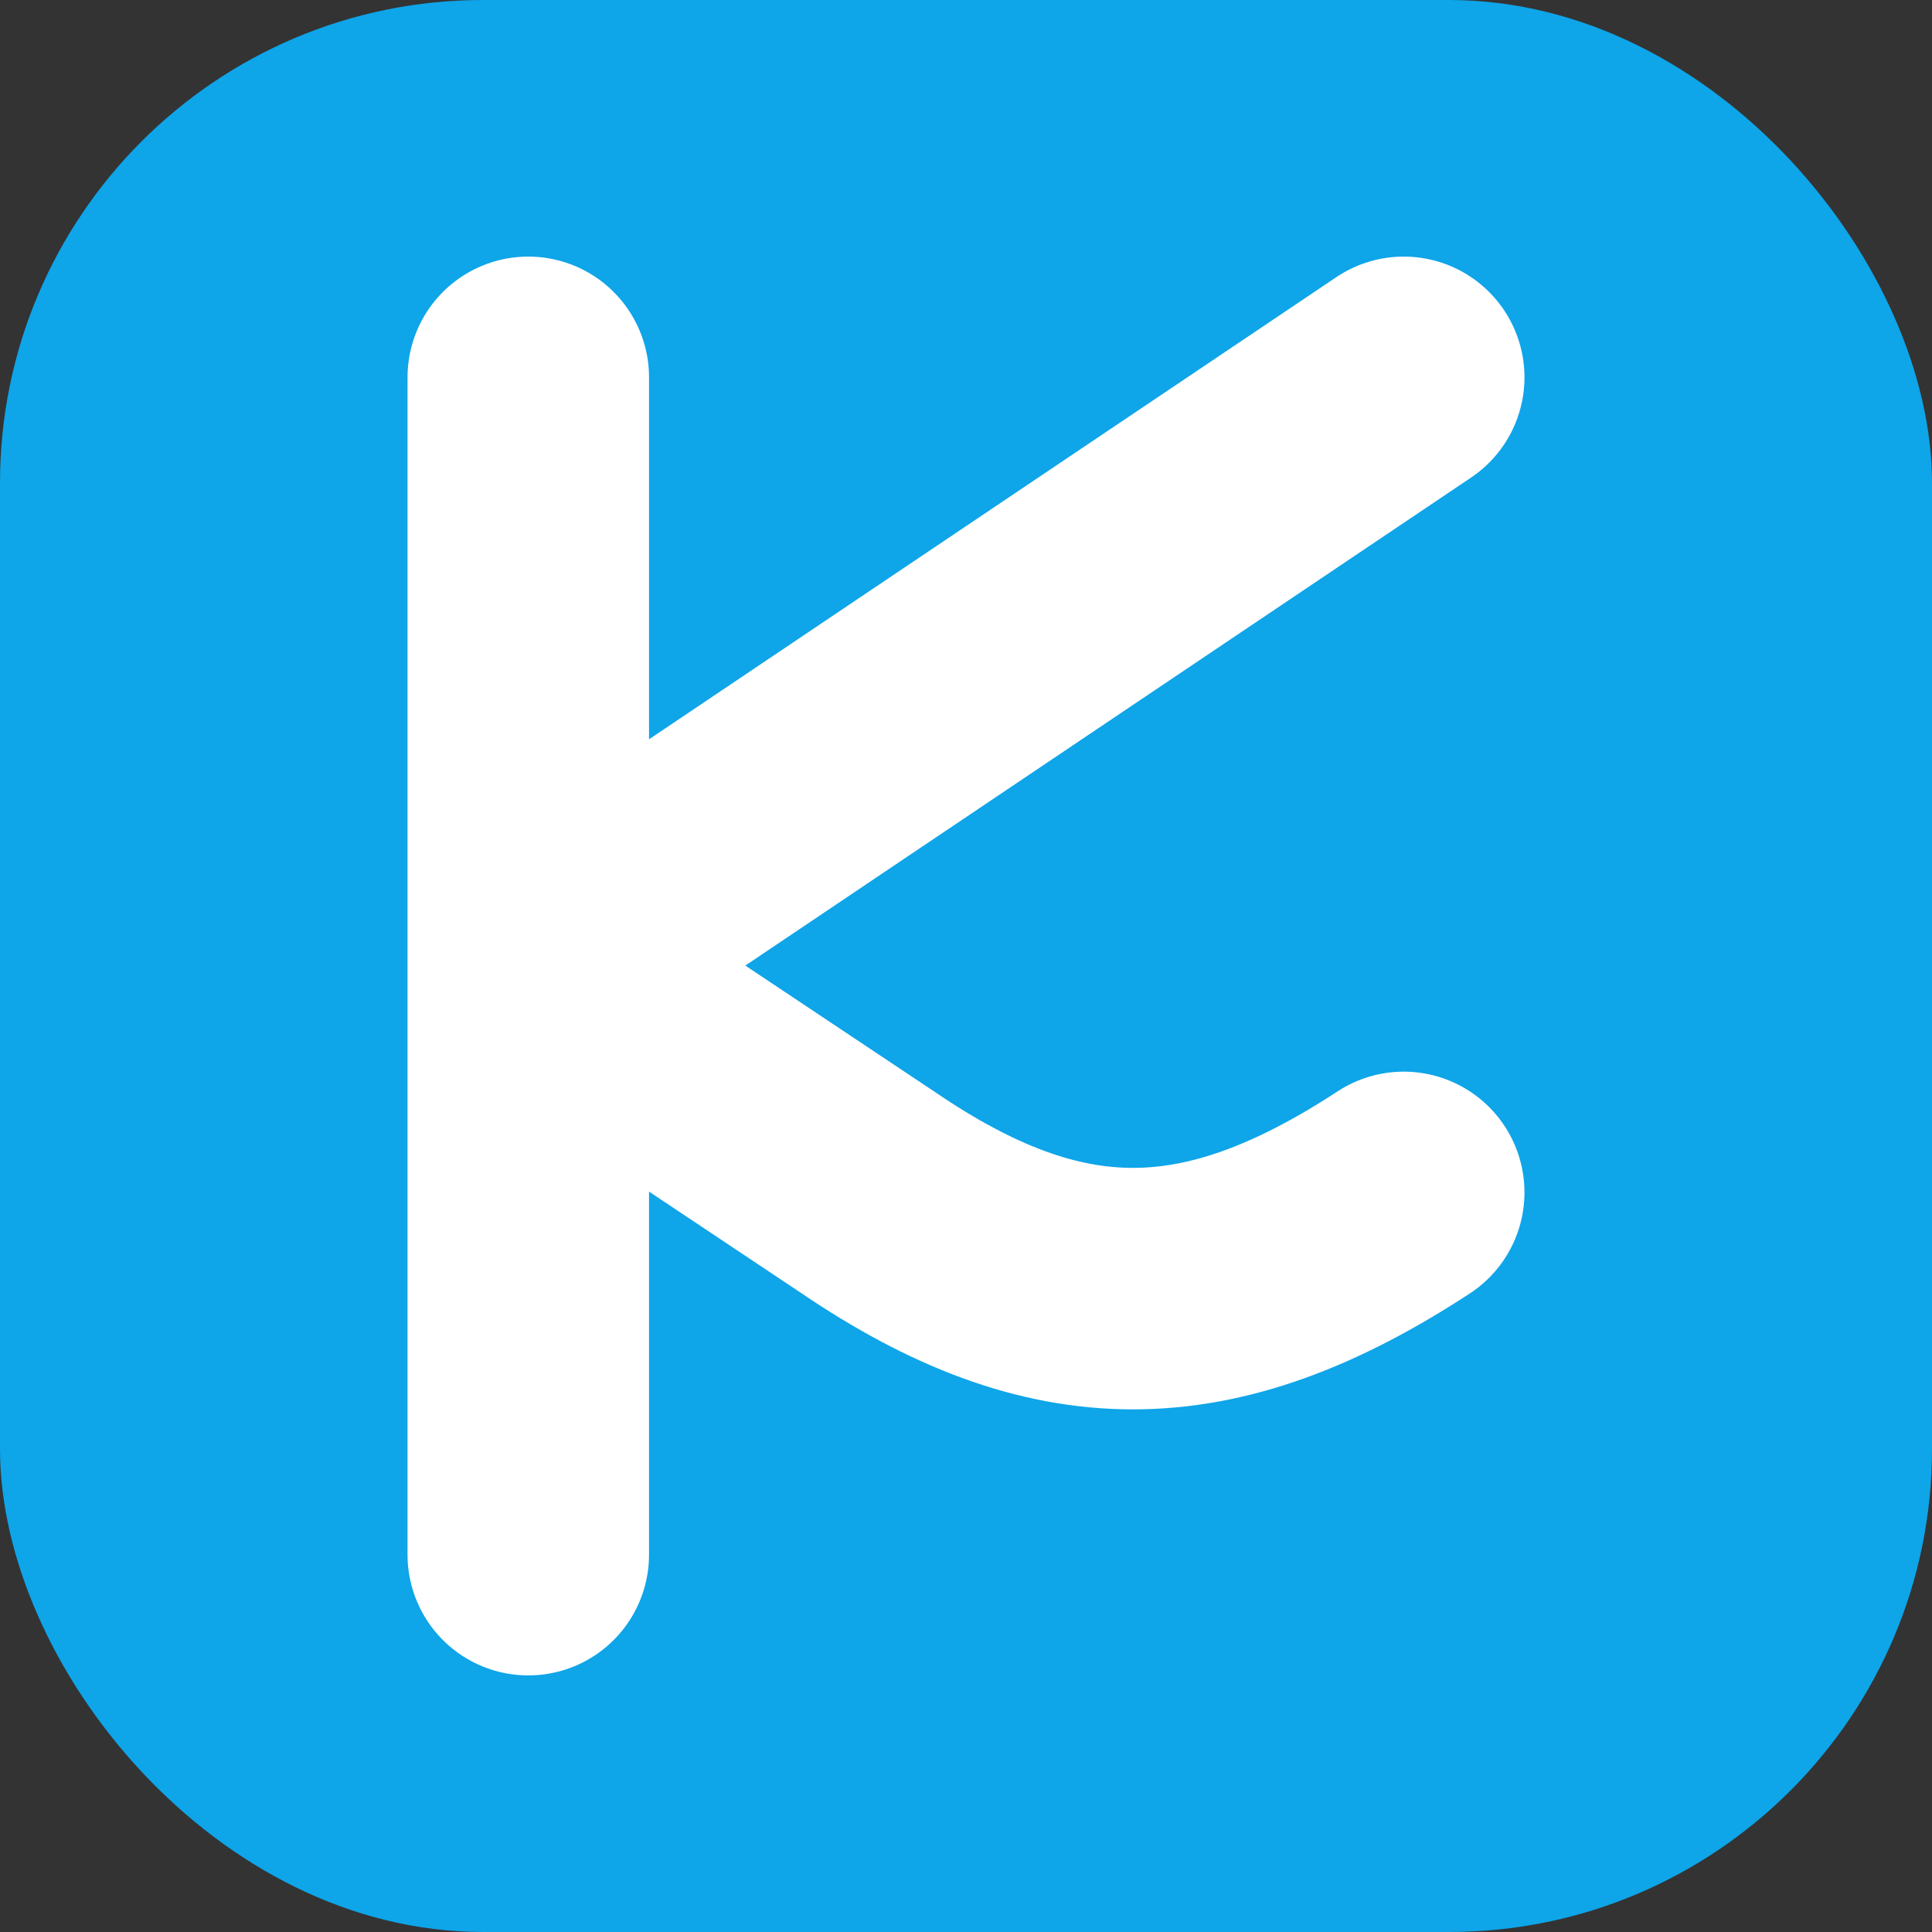
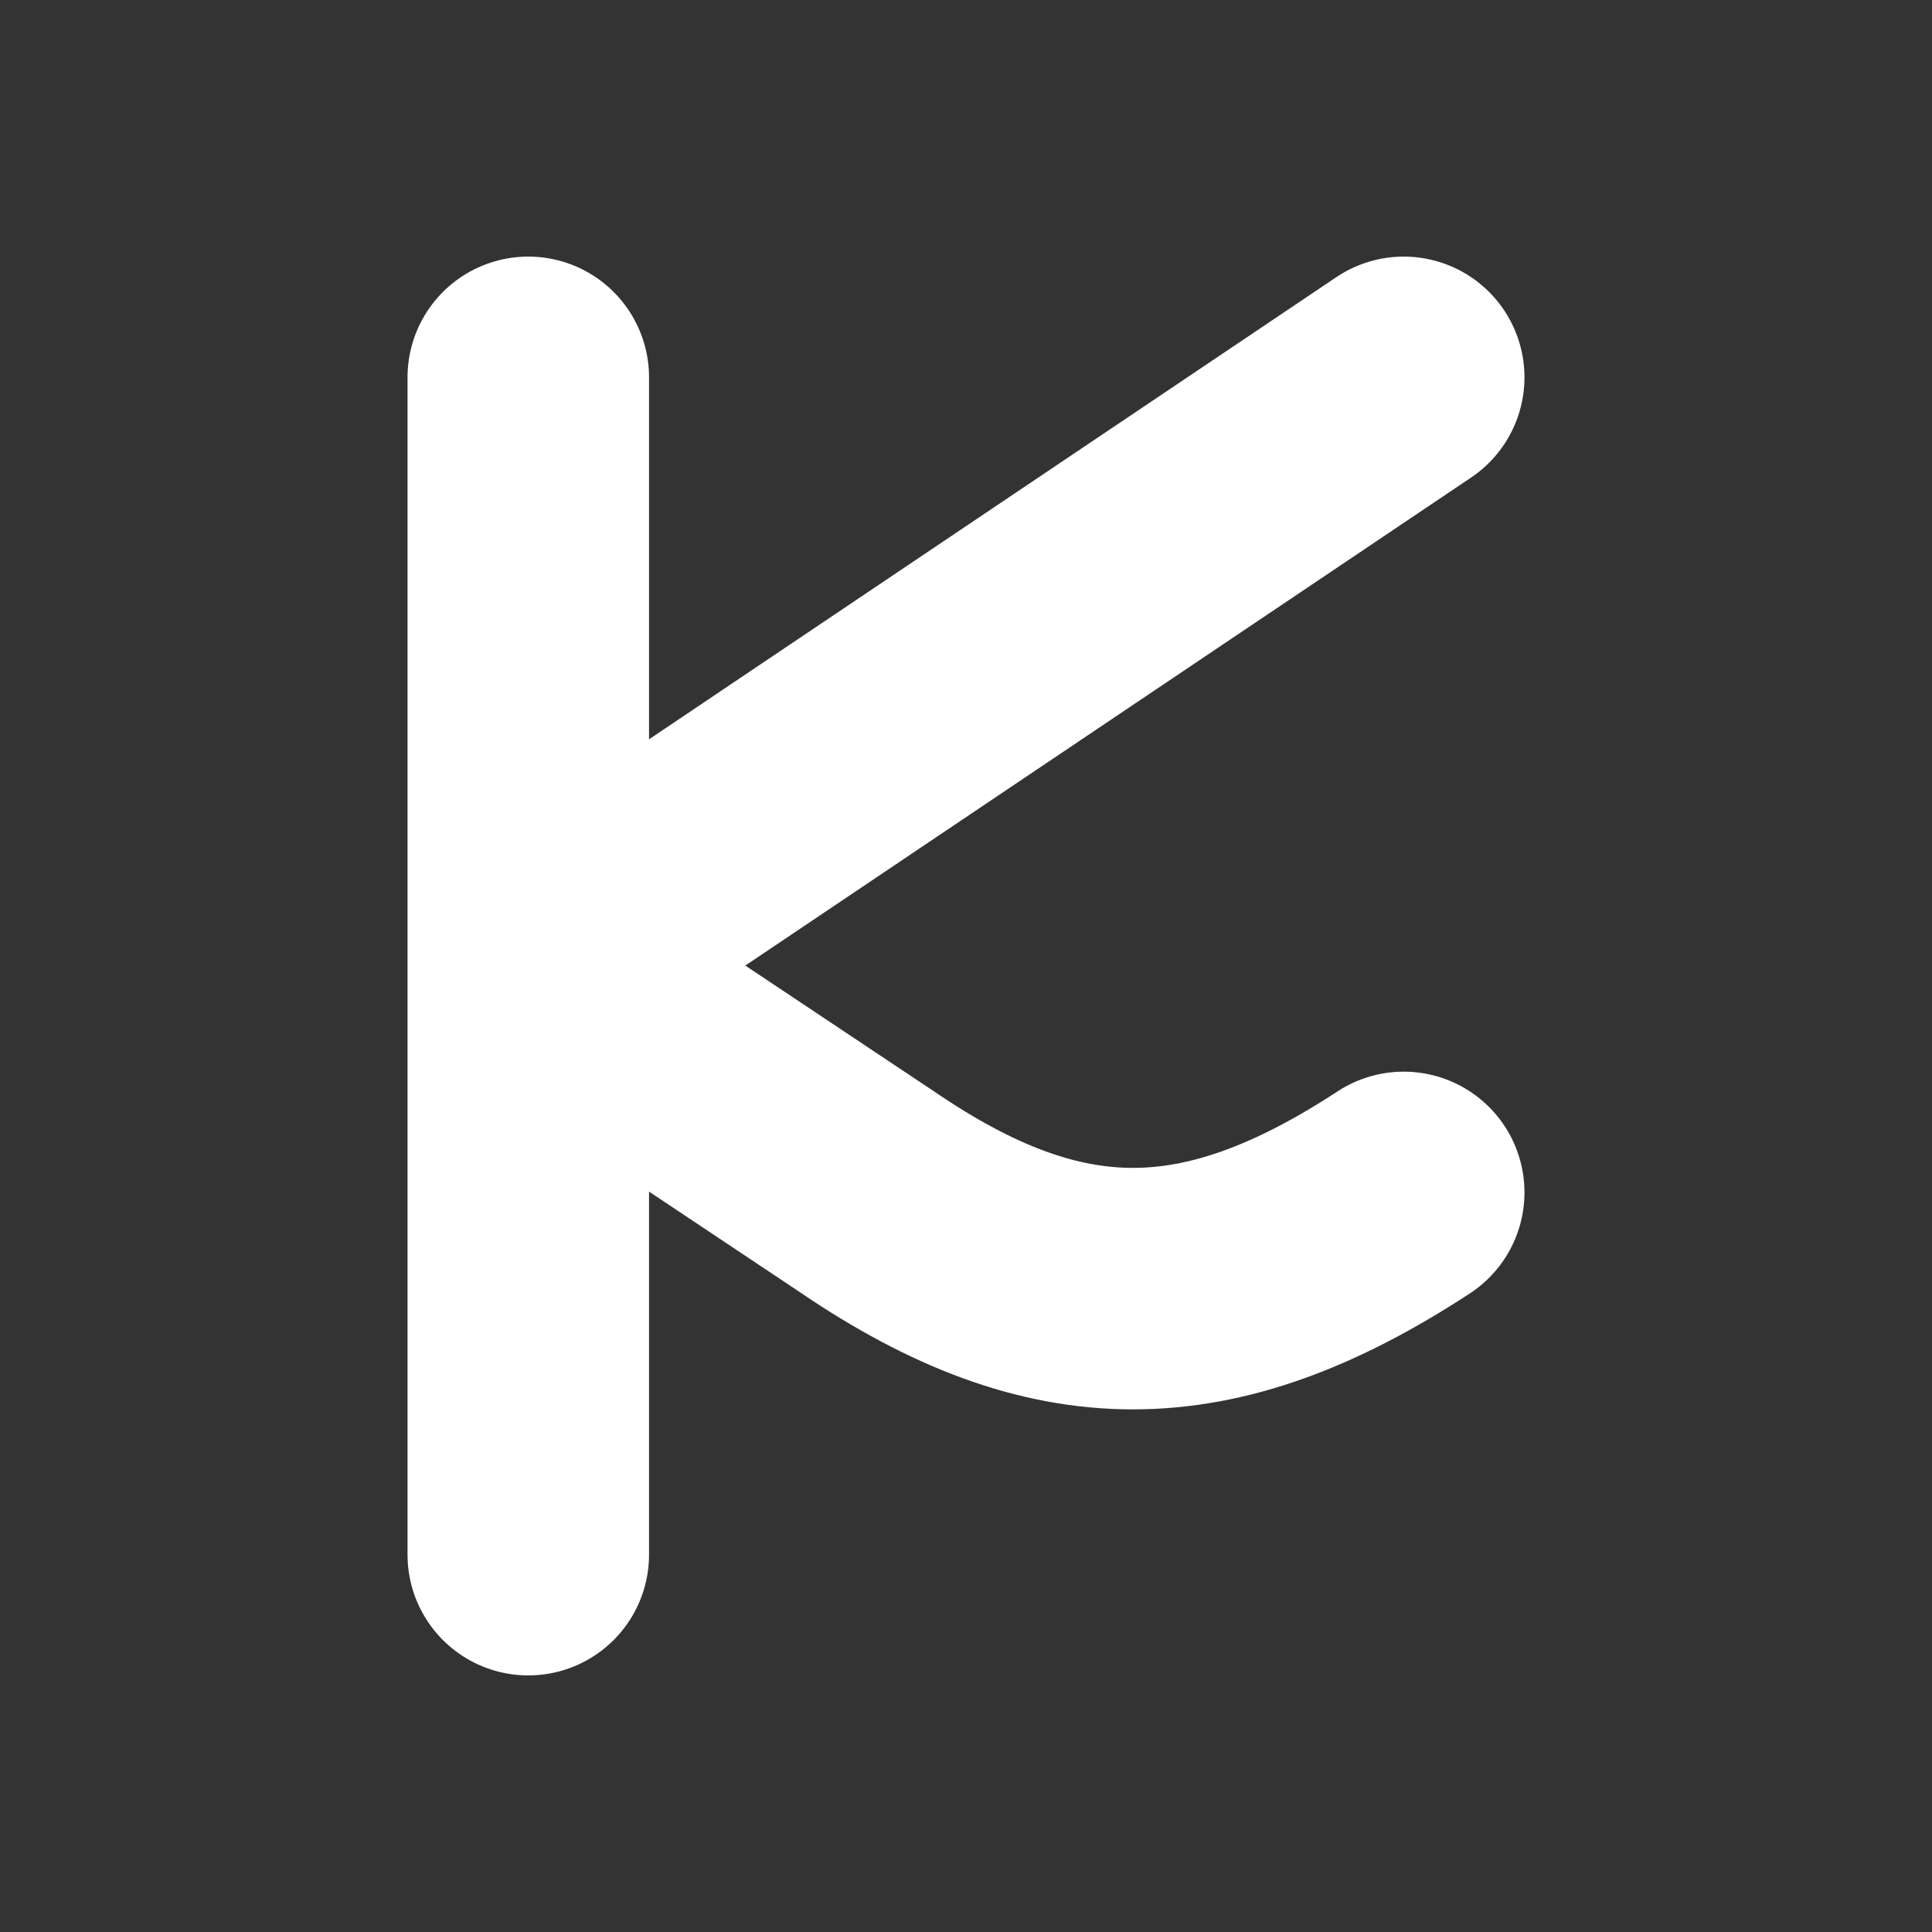
<svg xmlns="http://www.w3.org/2000/svg" viewBox="0 0 512 512" fill="none">
  <rect x="0" y="0" width="512" height="512" fill="#333333" stroke="none" />
-   <rect width="512" height="512" rx="128" fill="#0EA5E9" />
  <path d="M140 100 V412 M140 256 L372 100 M140 256 L230 316 C280 350 320 350 372 316" stroke="white" stroke-width="64" stroke-linecap="round" stroke-linejoin="round" />
</svg>